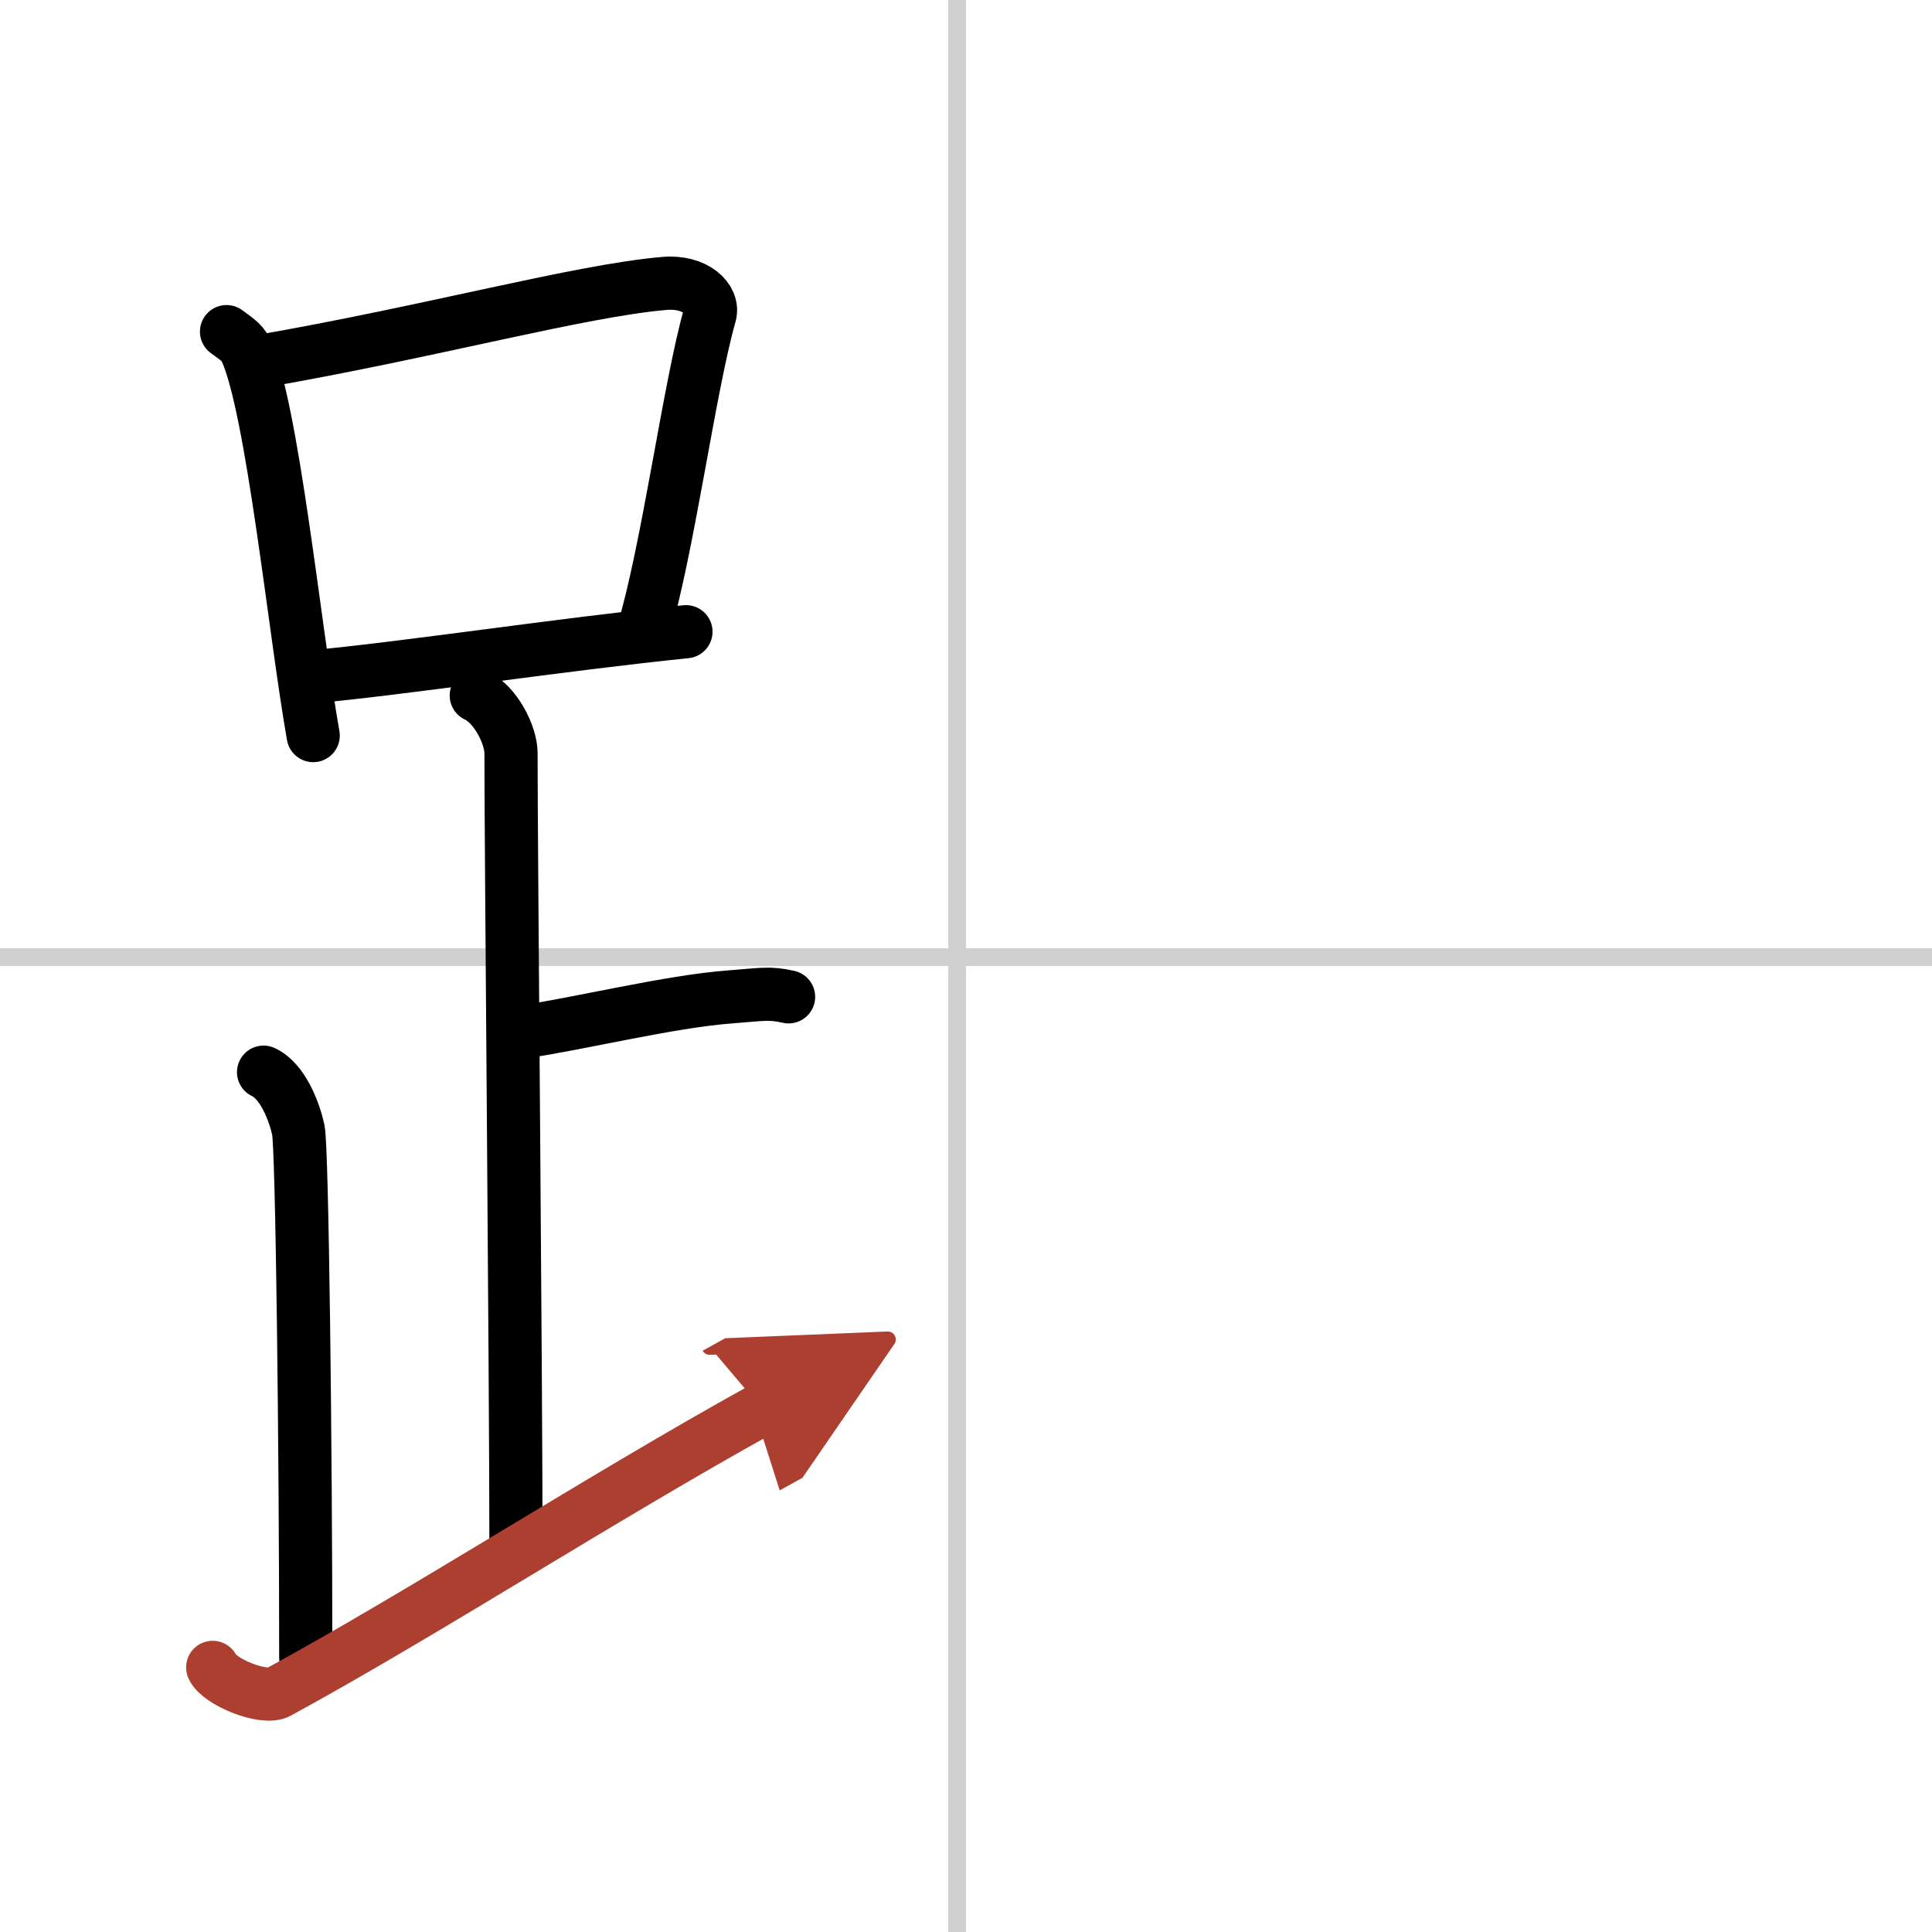
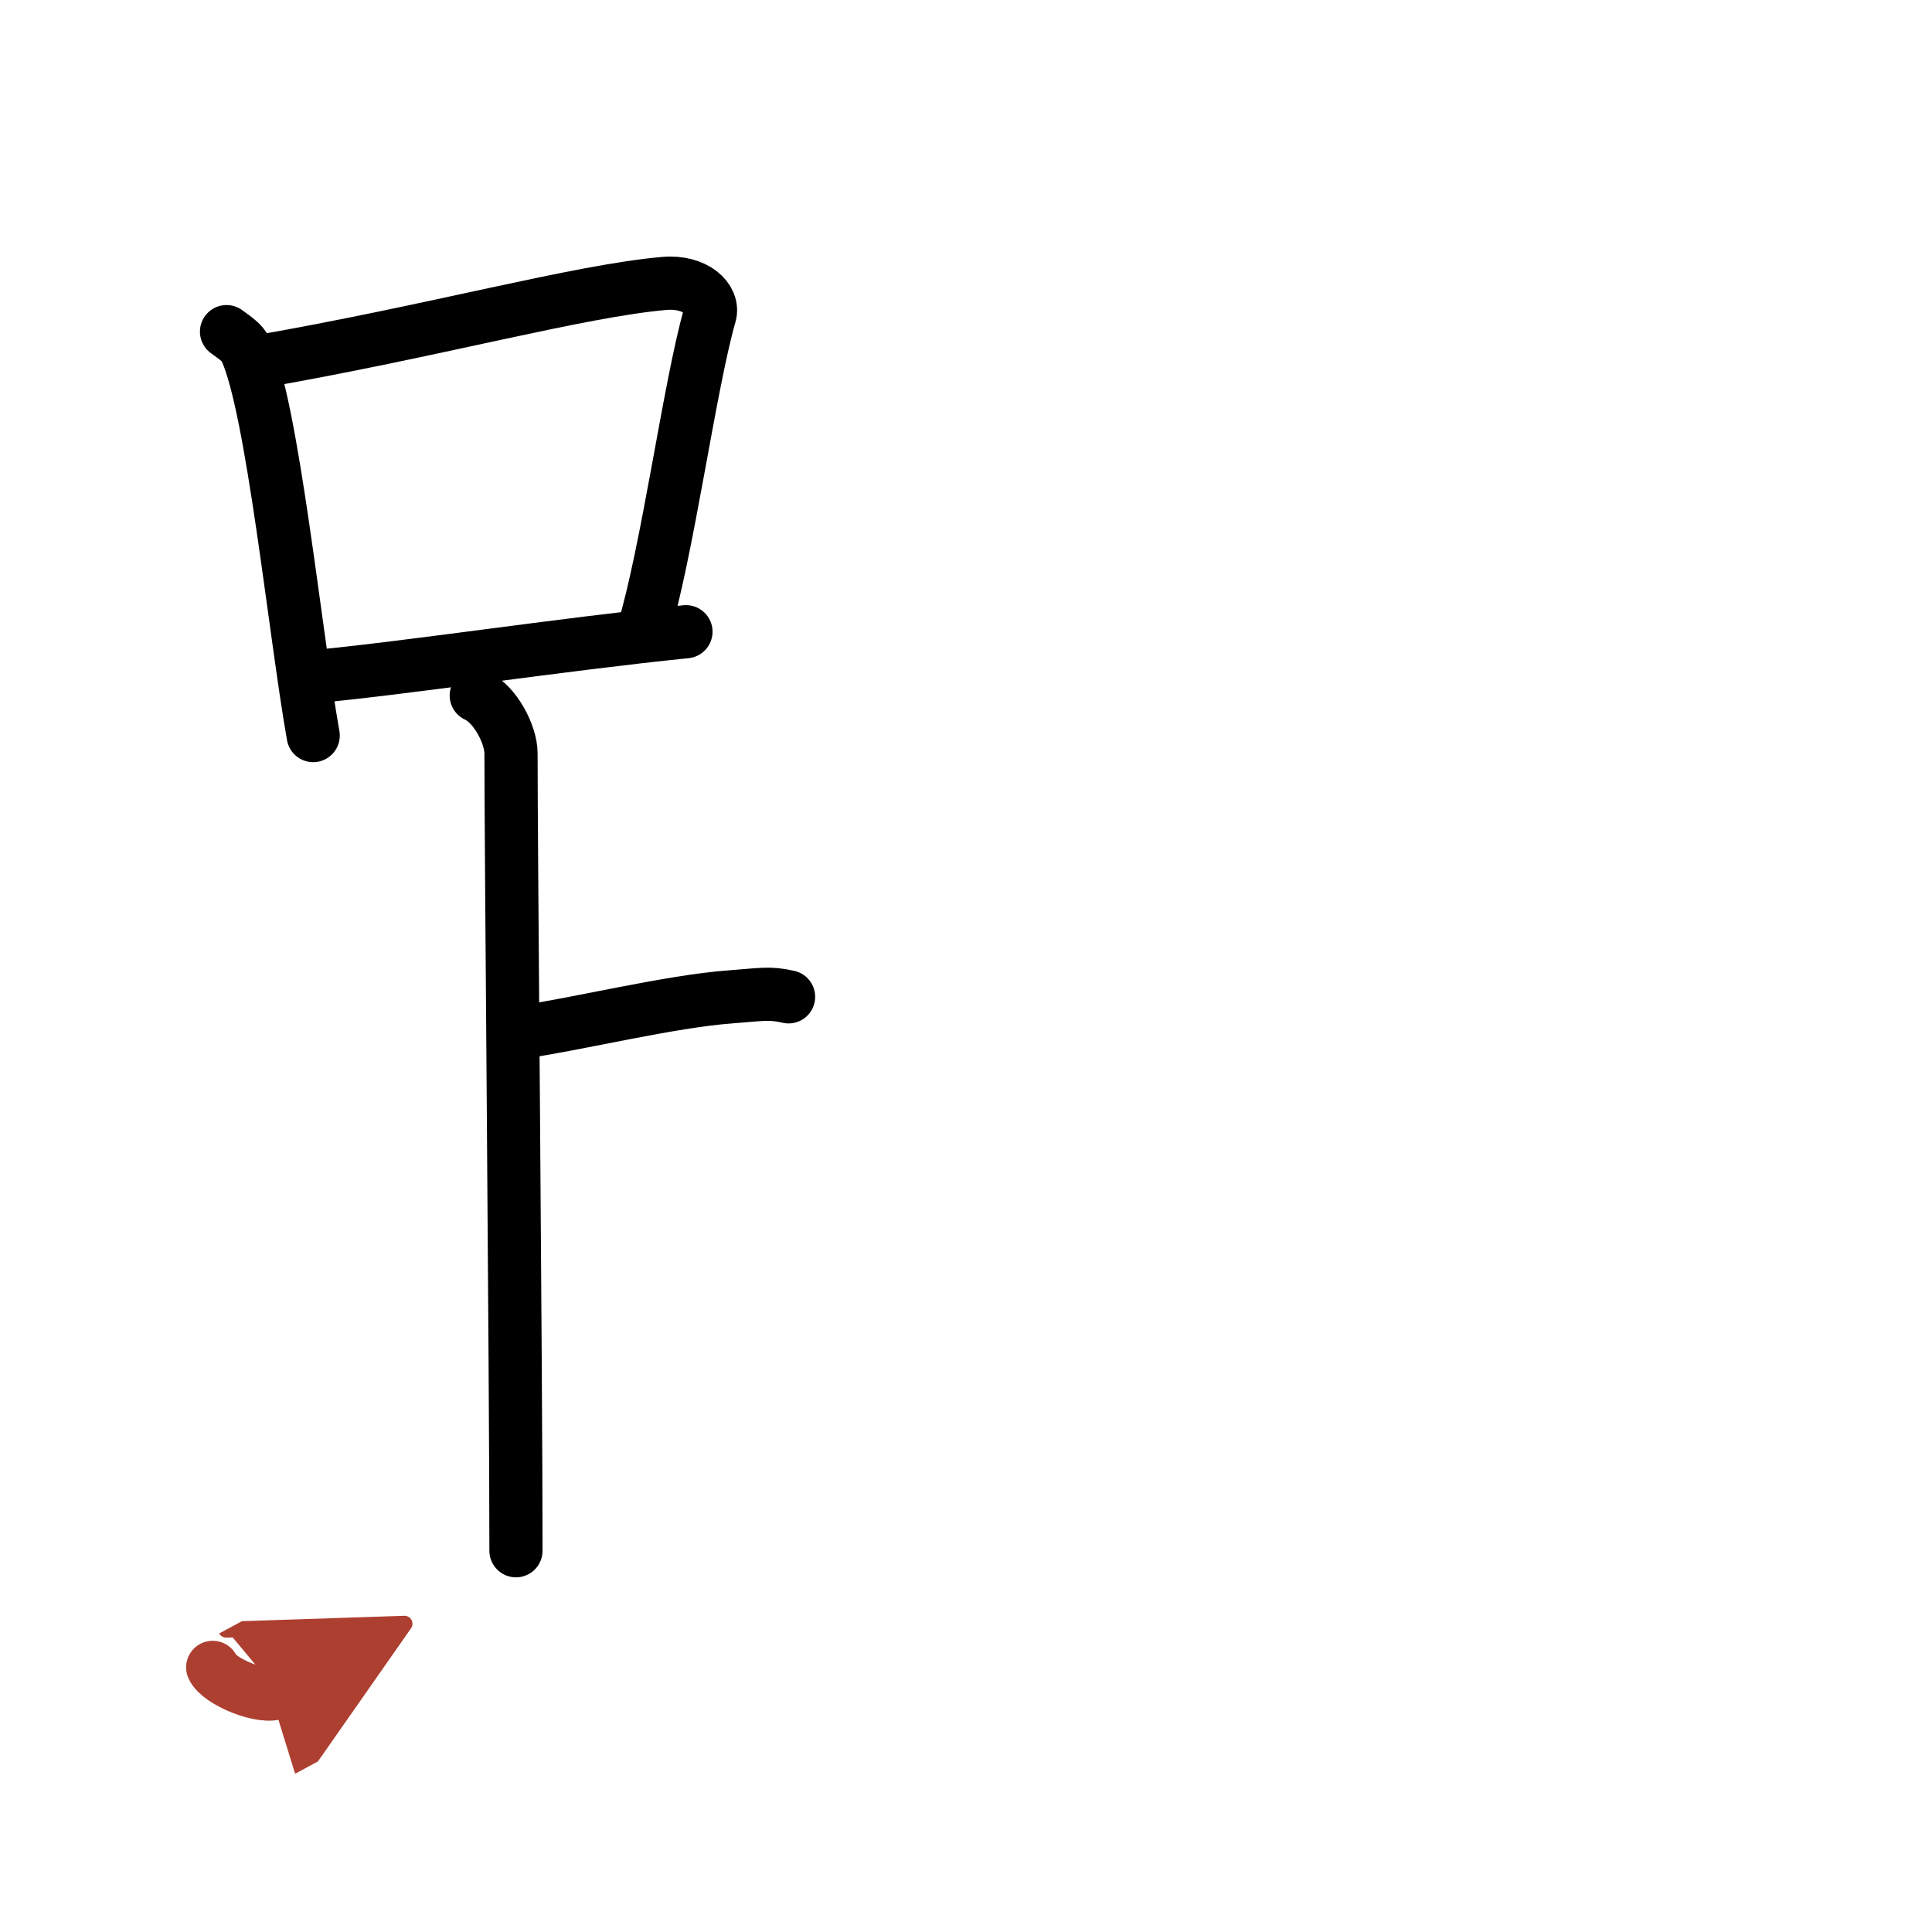
<svg xmlns="http://www.w3.org/2000/svg" width="400" height="400" viewBox="0 0 109 109">
  <defs>
    <marker id="a" markerWidth="4" orient="auto" refX="1" refY="5" viewBox="0 0 10 10">
      <polyline points="0 0 10 5 0 10 1 5" fill="#ad3f31" stroke="#ad3f31" />
    </marker>
  </defs>
  <g fill="none" stroke="#000" stroke-linecap="round" stroke-linejoin="round" stroke-width="3">
    <rect width="100%" height="100%" fill="#fff" stroke="#fff" />
-     <line x1="54" x2="54" y2="109" stroke="#d0d0d0" stroke-width="1" />
-     <line x2="109" y1="54" y2="54" stroke="#d0d0d0" stroke-width="1" />
    <path d="m12.78 18.71c0.44 0.33 0.89 0.6 1.08 1.02 1.52 3.27 2.77 15.9 3.81 21.77" />
    <path d="m14.61 20.4c9.7-1.68 18.08-4 22.88-4.41 1.75-0.15 2.81 0.89 2.56 1.77-1.16 4.06-2.38 13.35-3.8 18" />
    <path d="m17.56 38.19c5.09-0.46 14.15-1.84 21.14-2.55" />
    <path d="m26.87 39.24c1.09 0.5 1.96 2.23 1.96 3.25 0 5.51 0.28 35.01 0.28 45" />
    <path d="m29.38 58.24c3.37-0.49 8.37-1.74 11.85-2 1.74-0.13 2.18-0.25 3.26 0" />
-     <path d="m14.87 60.49c1.09 0.5 1.74 2.25 1.96 3.25s0.42 18.01 0.42 29.76" />
-     <path d="M12,94.07c0.34,0.8,2.87,1.85,3.7,1.4C23.91,91,33.94,84.5,43,79.49" marker-end="url(#a)" stroke="#ad3f31" />
+     <path d="M12,94.07c0.34,0.8,2.87,1.85,3.7,1.4" marker-end="url(#a)" stroke="#ad3f31" />
  </g>
</svg>